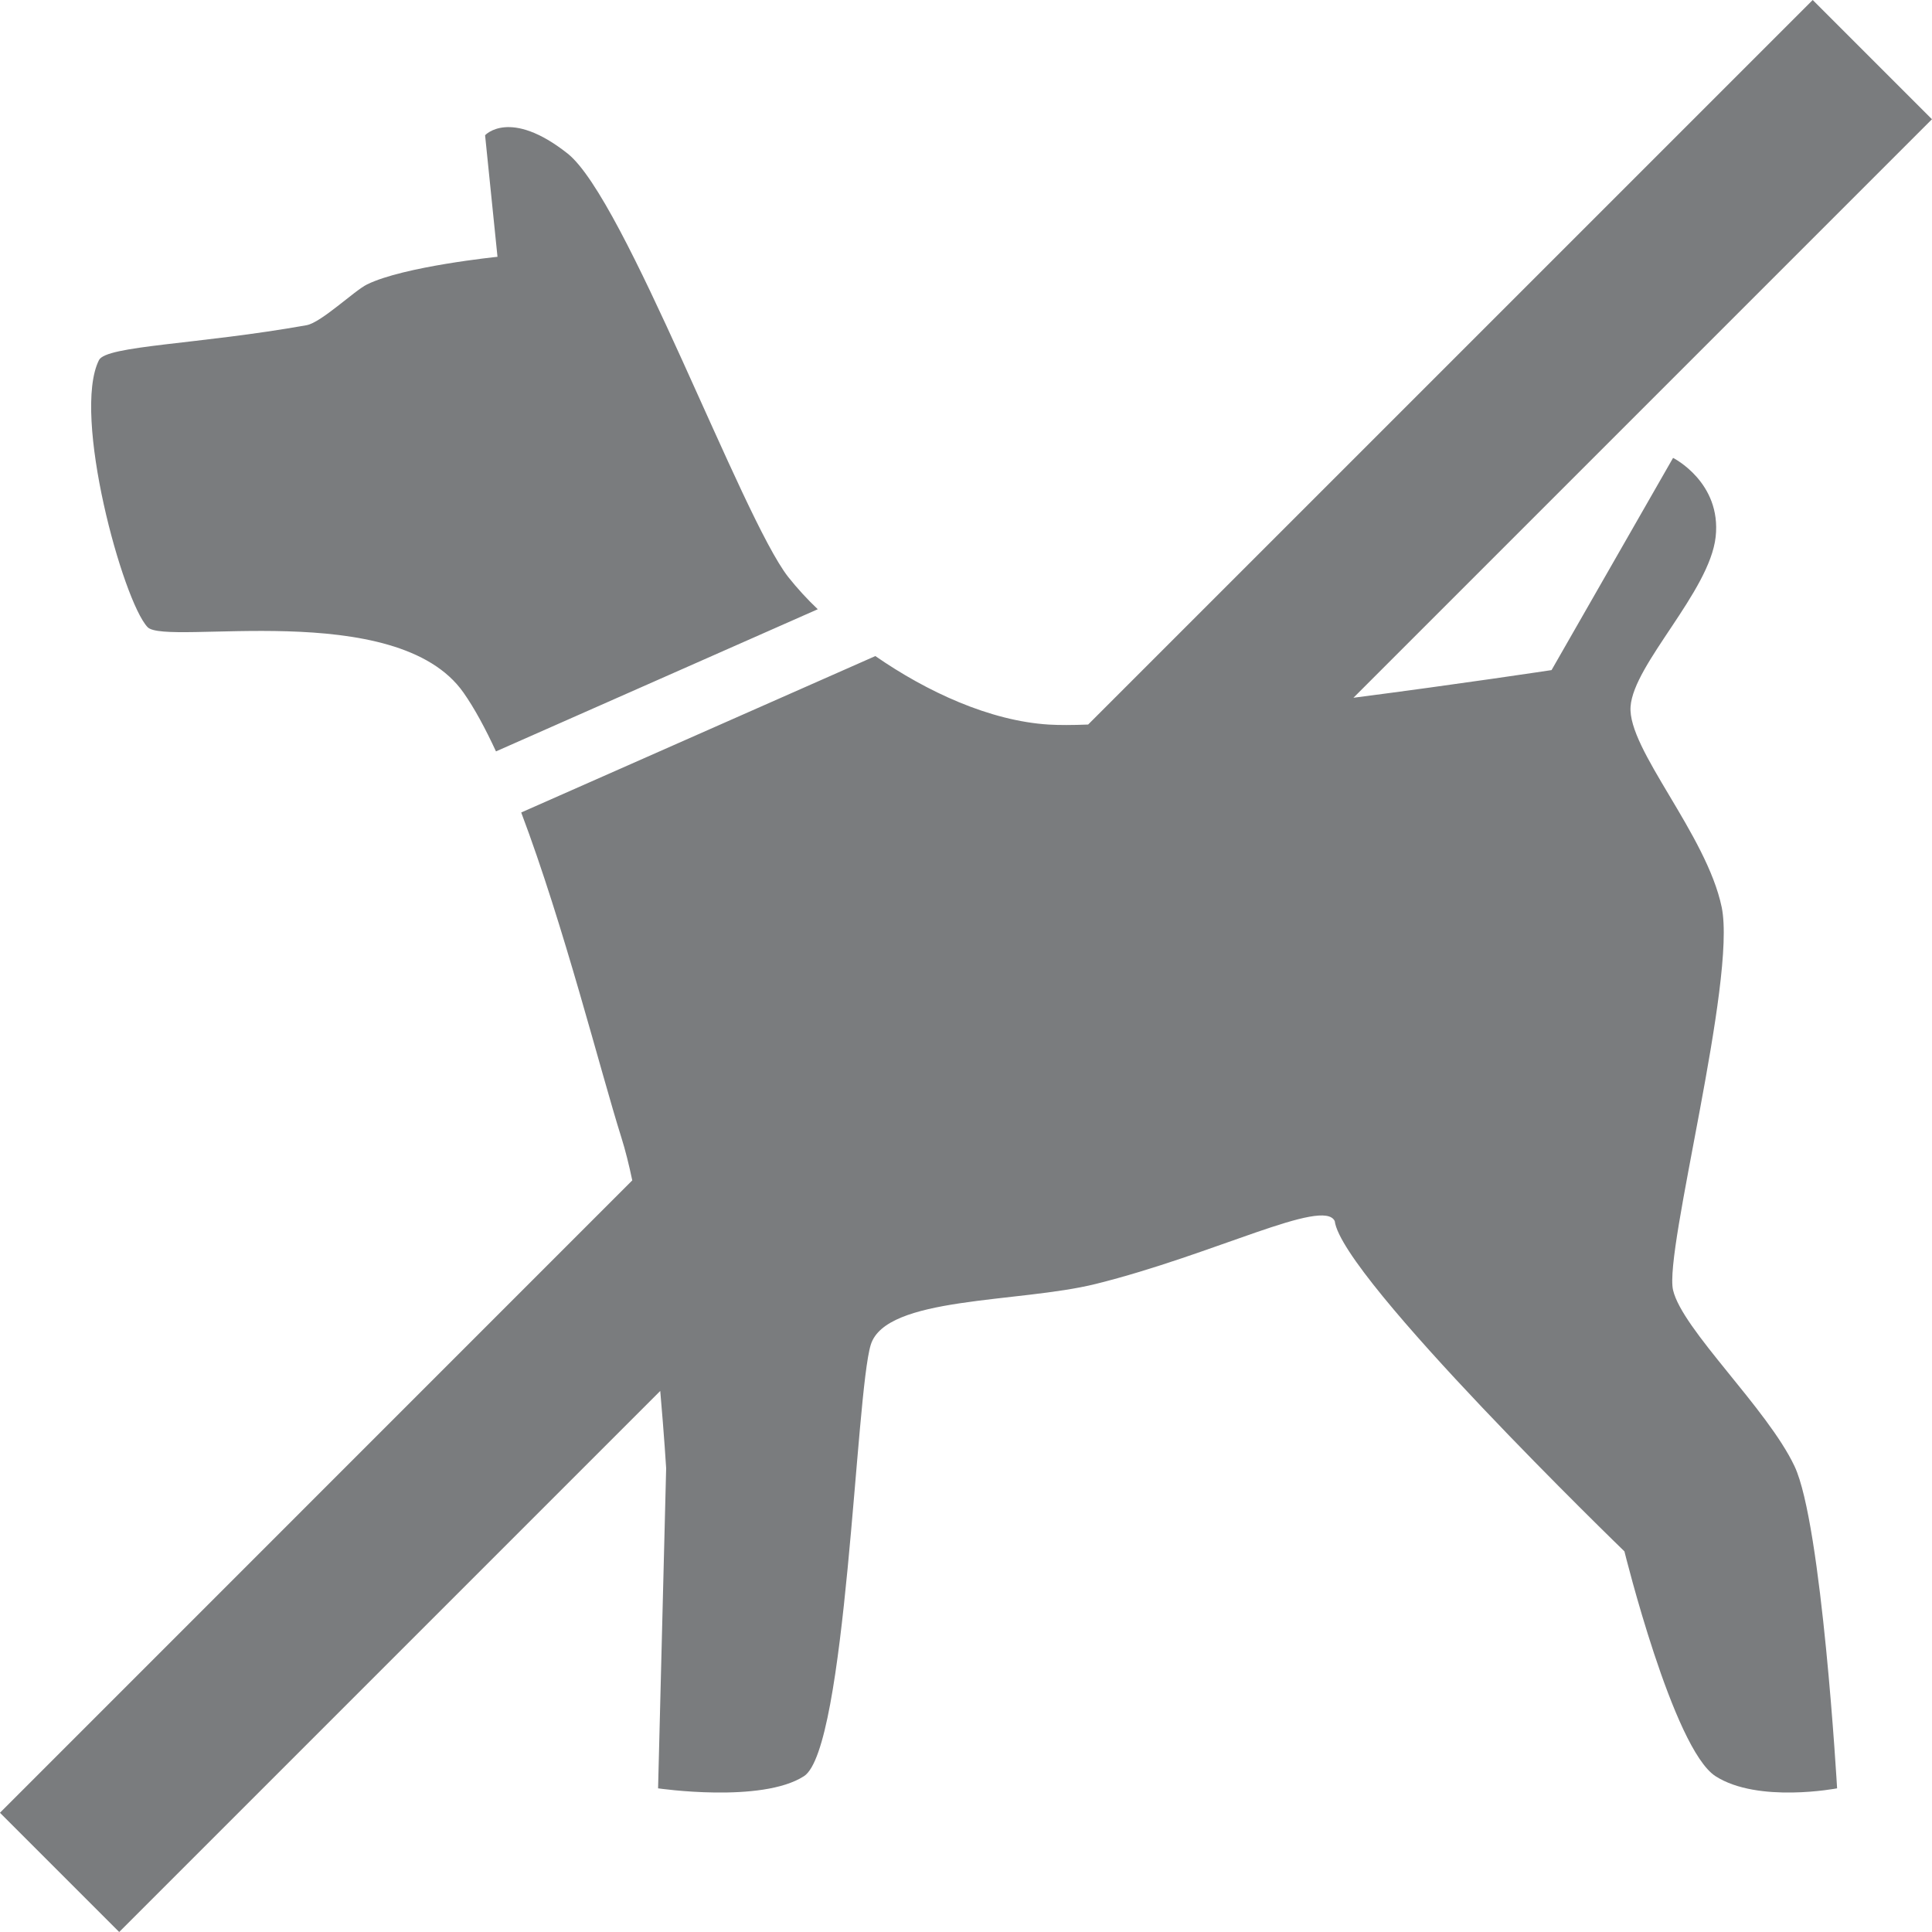
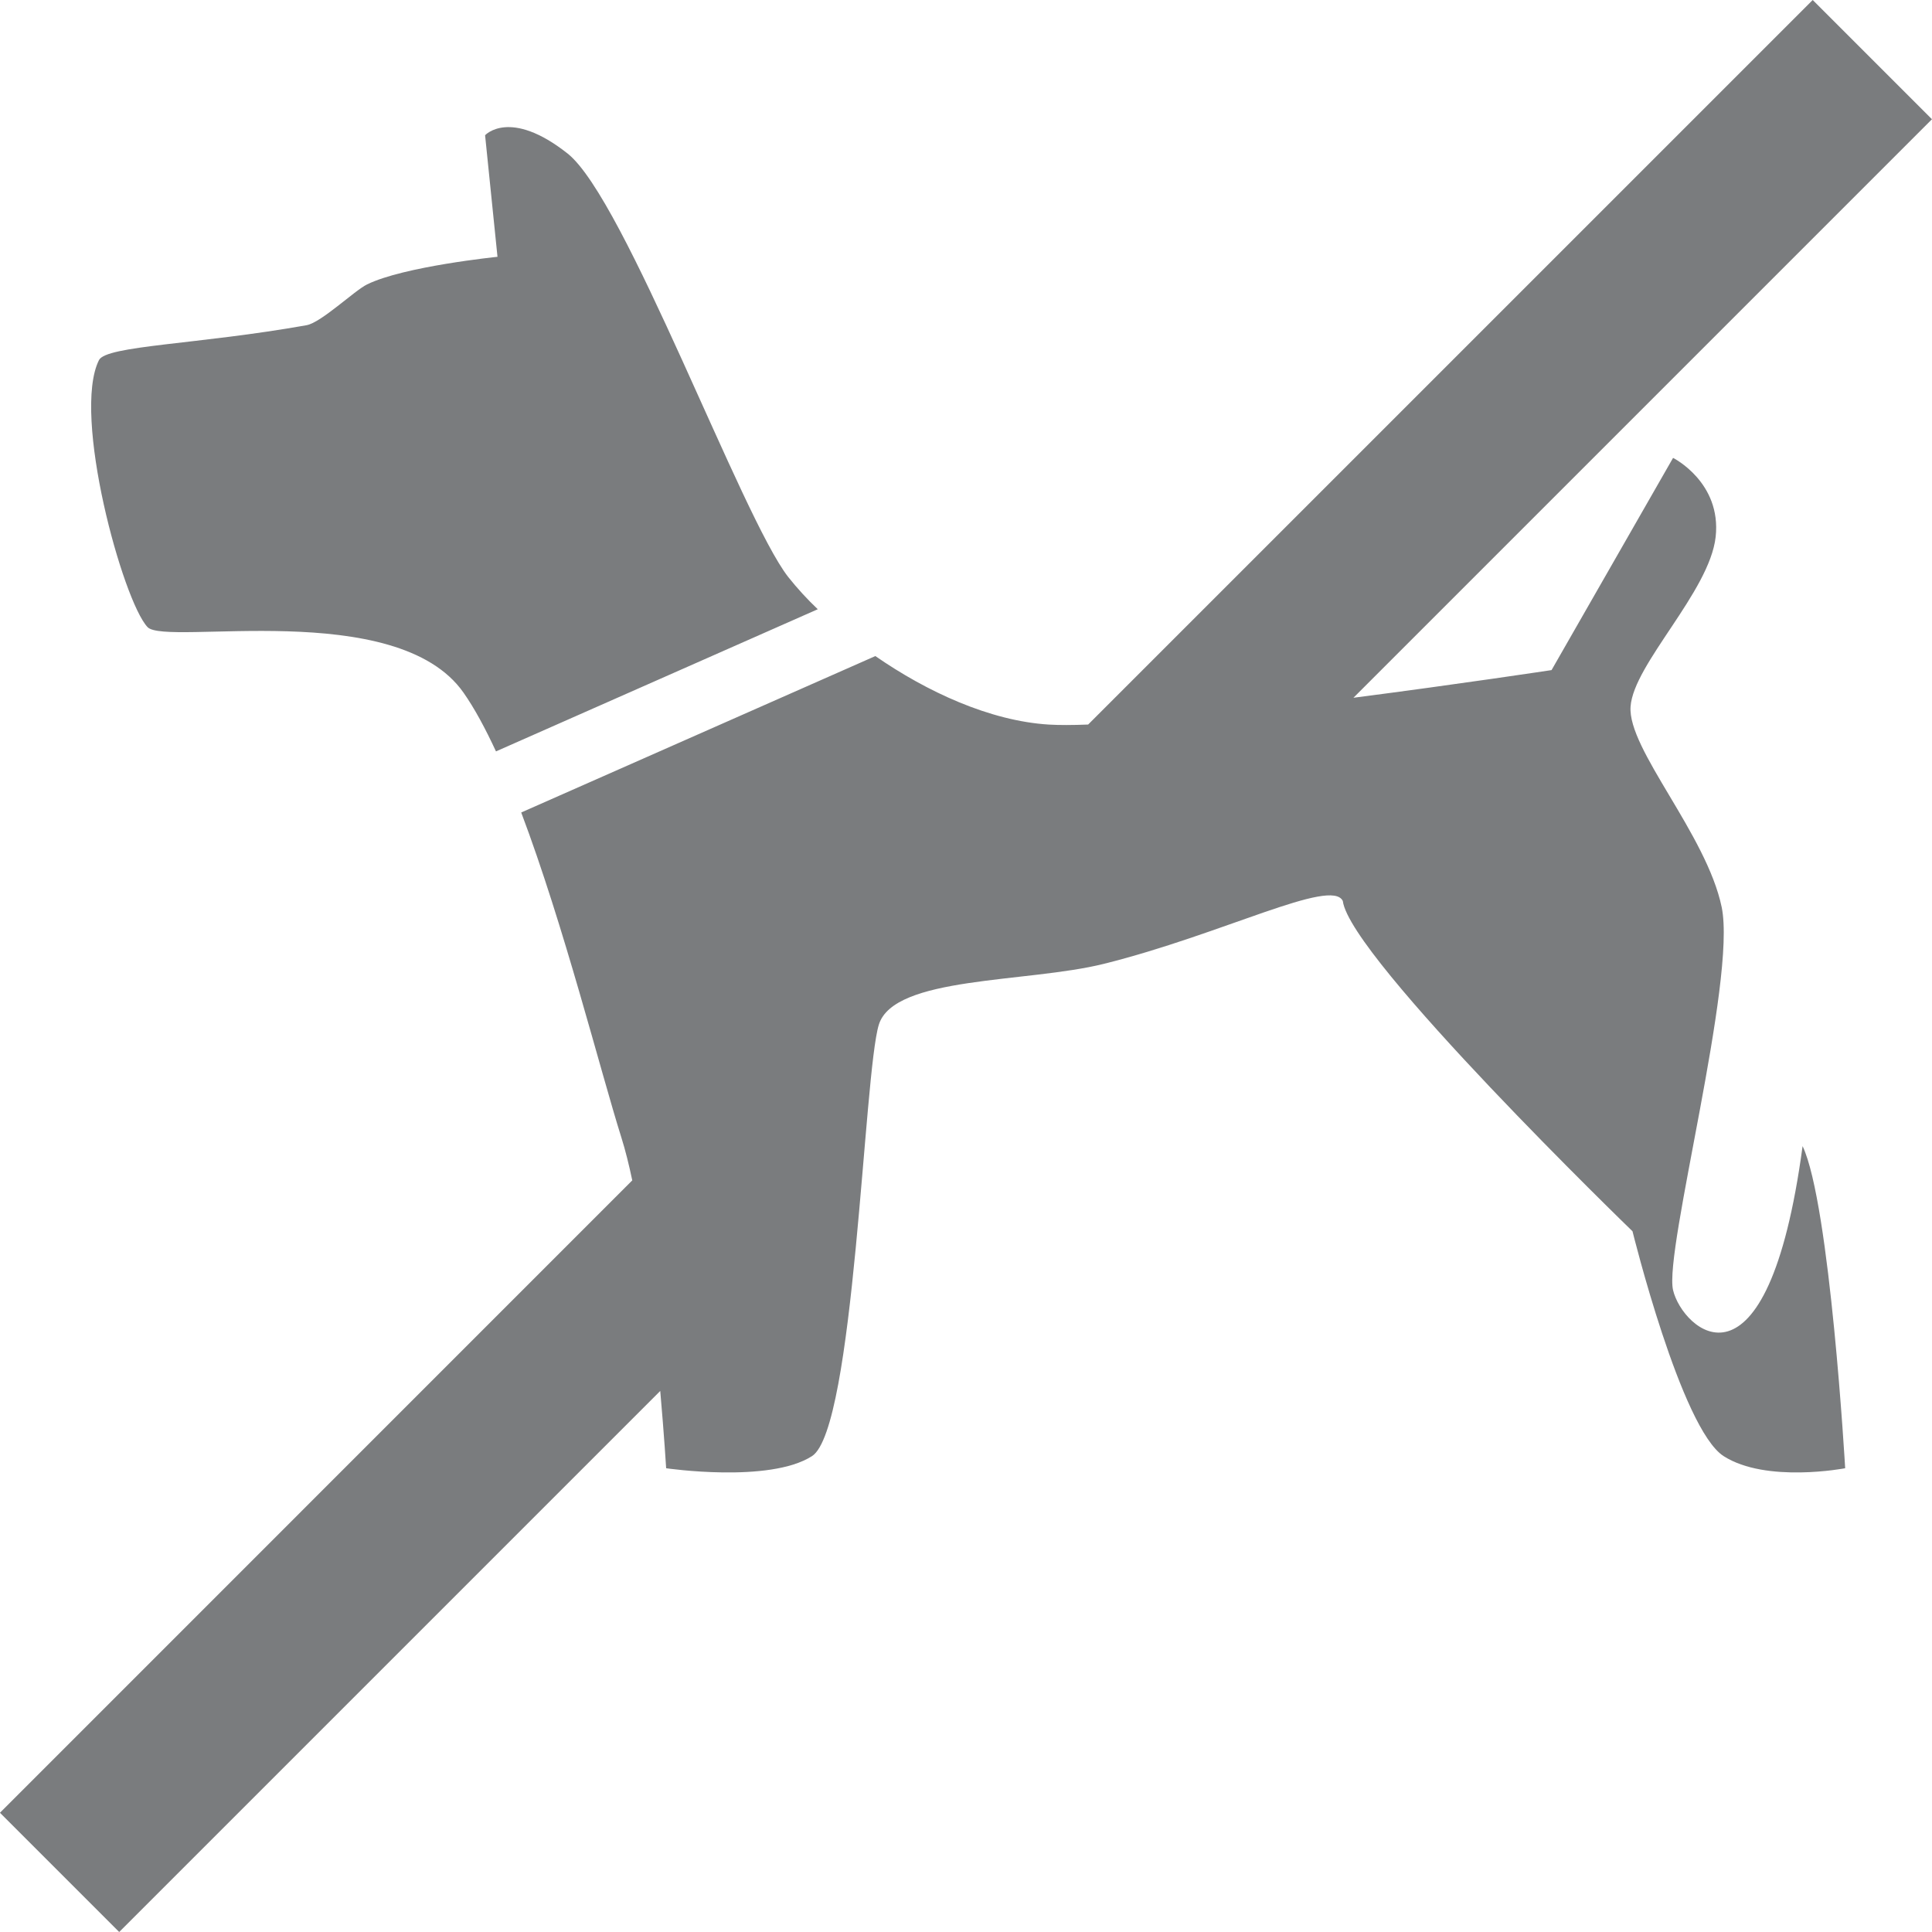
<svg xmlns="http://www.w3.org/2000/svg" version="1.1" id="Layer_1" x="0px" y="0px" width="50px" height="50px" viewBox="0 0 50 50" enable-background="new 0 0 50 50" xml:space="preserve">
-   <path fill="#7A7C7E" d="M11.998,17.929c0.285,0.407,0.564,0.926,0.838,1.517l8.328-3.679c-0.274-0.26-0.531-0.54-0.766-0.836  c-1.206-1.547-4.215-9.778-5.709-10.958C13.194,2.792,12.554,3.5,12.554,3.5l0.321,3.146c0,0-2.425,0.247-3.376,0.715  c-0.327,0.16-1.186,0.987-1.564,1.055C5.145,8.915,2.75,8.941,2.561,9.32c-0.708,1.416,0.62,6.236,1.258,6.91  C4.291,16.728,10.268,15.454,11.998,17.929L11.998,17.929z M43.298,33.385c-0.235-1.021,1.651-8.022,1.259-9.909  c-0.394-1.888-2.438-4.089-2.358-5.19c0.077-1.101,2.045-2.976,2.202-4.391c0.156-1.416-1.102-2.045-1.102-2.045l-3.145,5.492  c0,0-2.367,0.359-5.127,0.716L49.999,3.086L46.913,0L28.161,18.751c-0.404,0.016-0.75,0.017-1.017,0.001  c-1.531-0.095-3.16-0.852-4.49-1.773l-9.165,4.048c1.107,2.934,2.045,6.674,2.596,8.425c0.099,0.315,0.192,0.687,0.278,1.096  L-0.001,46.914L3.085,50l14.002-14.002c0.103,1.171,0.153,2,0.153,2l-0.209,8.284c0,0,2.674,0.393,3.775-0.314  c1.101-0.708,1.337-9.909,1.73-11.168c0.394-1.258,3.827-1.077,5.819-1.571c3.067-0.762,5.898-2.242,6.188-1.627  c0.184,1.469,7.497,8.547,7.497,8.547s1.259,5.111,2.358,5.819c1.103,0.707,3.146,0.314,3.146,0.314s-0.393-6.843-1.102-8.337  C45.736,36.451,43.534,34.407,43.298,33.385z" />
+   <path fill="#7A7C7E" d="M11.998,17.929c0.285,0.407,0.564,0.926,0.838,1.517l8.328-3.679c-0.274-0.26-0.531-0.54-0.766-0.836  c-1.206-1.547-4.215-9.778-5.709-10.958C13.194,2.792,12.554,3.5,12.554,3.5l0.321,3.146c0,0-2.425,0.247-3.376,0.715  c-0.327,0.16-1.186,0.987-1.564,1.055C5.145,8.915,2.75,8.941,2.561,9.32c-0.708,1.416,0.62,6.236,1.258,6.91  C4.291,16.728,10.268,15.454,11.998,17.929L11.998,17.929z M43.298,33.385c-0.235-1.021,1.651-8.022,1.259-9.909  c-0.394-1.888-2.438-4.089-2.358-5.19c0.077-1.101,2.045-2.976,2.202-4.391c0.156-1.416-1.102-2.045-1.102-2.045l-3.145,5.492  c0,0-2.367,0.359-5.127,0.716L49.999,3.086L46.913,0L28.161,18.751c-0.404,0.016-0.75,0.017-1.017,0.001  c-1.531-0.095-3.16-0.852-4.49-1.773l-9.165,4.048c1.107,2.934,2.045,6.674,2.596,8.425c0.099,0.315,0.192,0.687,0.278,1.096  L-0.001,46.914L3.085,50l14.002-14.002c0.103,1.171,0.153,2,0.153,2c0,0,2.674,0.393,3.775-0.314  c1.101-0.708,1.337-9.909,1.73-11.168c0.394-1.258,3.827-1.077,5.819-1.571c3.067-0.762,5.898-2.242,6.188-1.627  c0.184,1.469,7.497,8.547,7.497,8.547s1.259,5.111,2.358,5.819c1.103,0.707,3.146,0.314,3.146,0.314s-0.393-6.843-1.102-8.337  C45.736,36.451,43.534,34.407,43.298,33.385z" />
</svg>